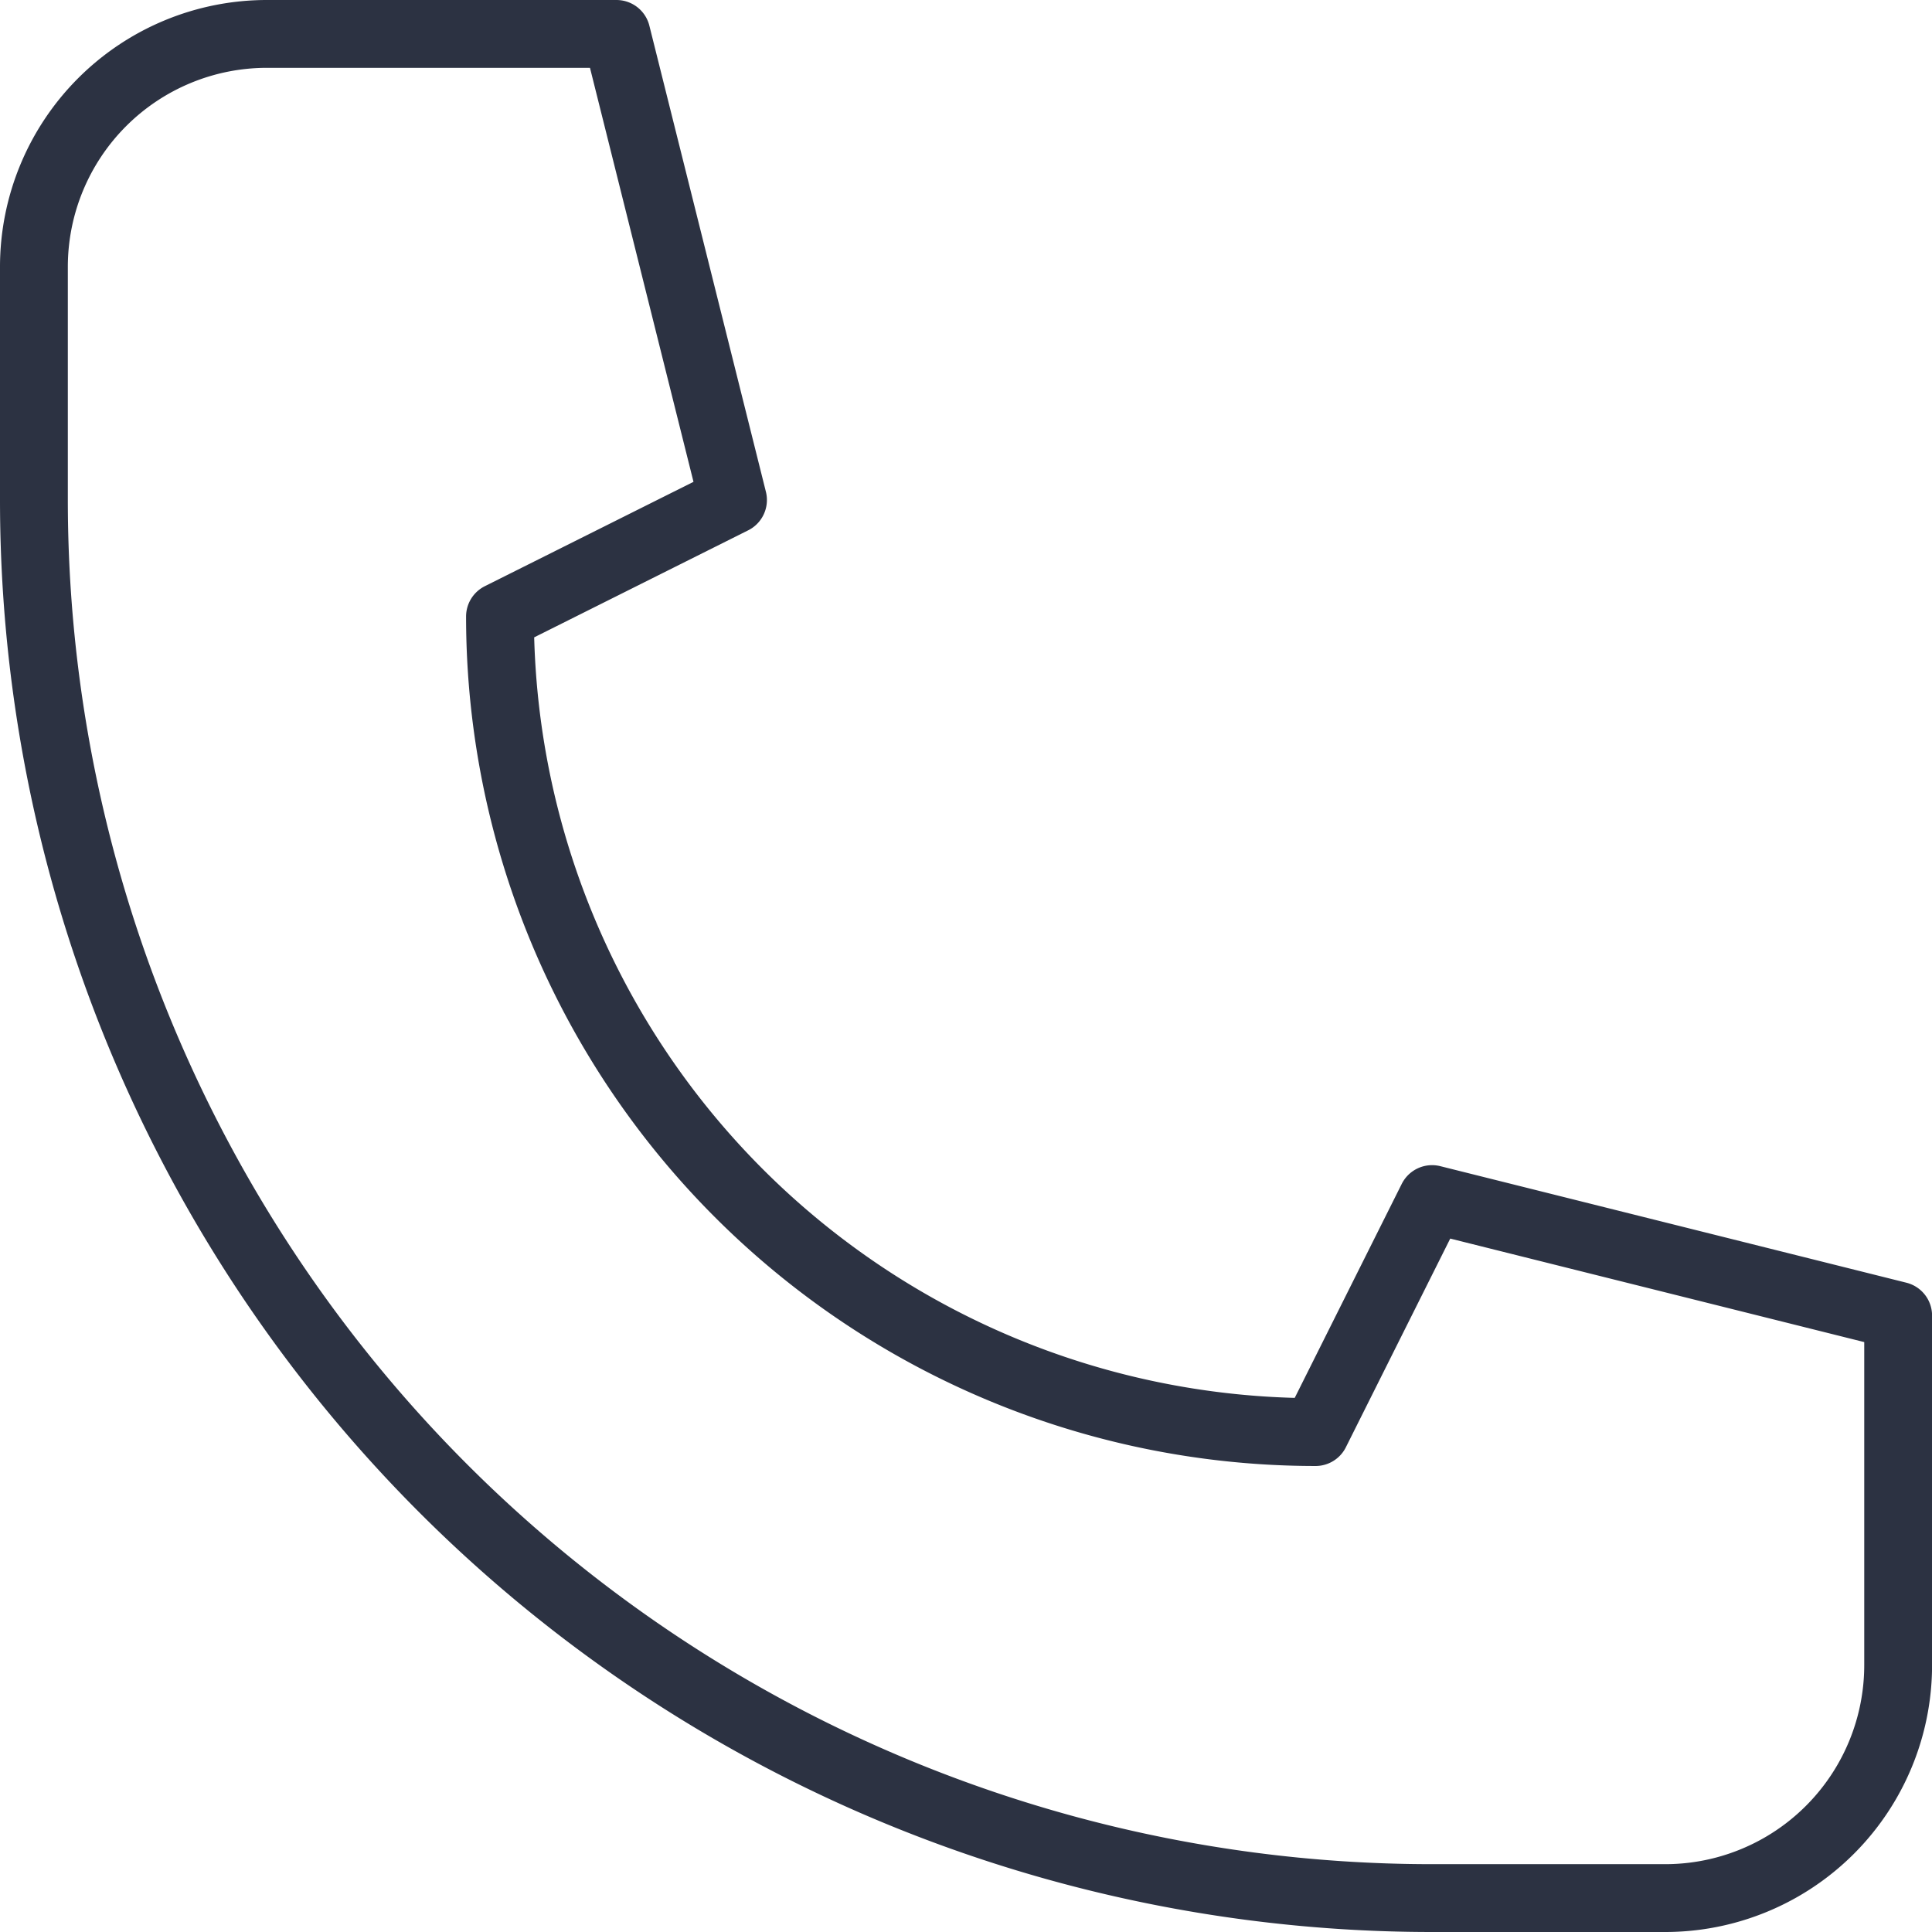
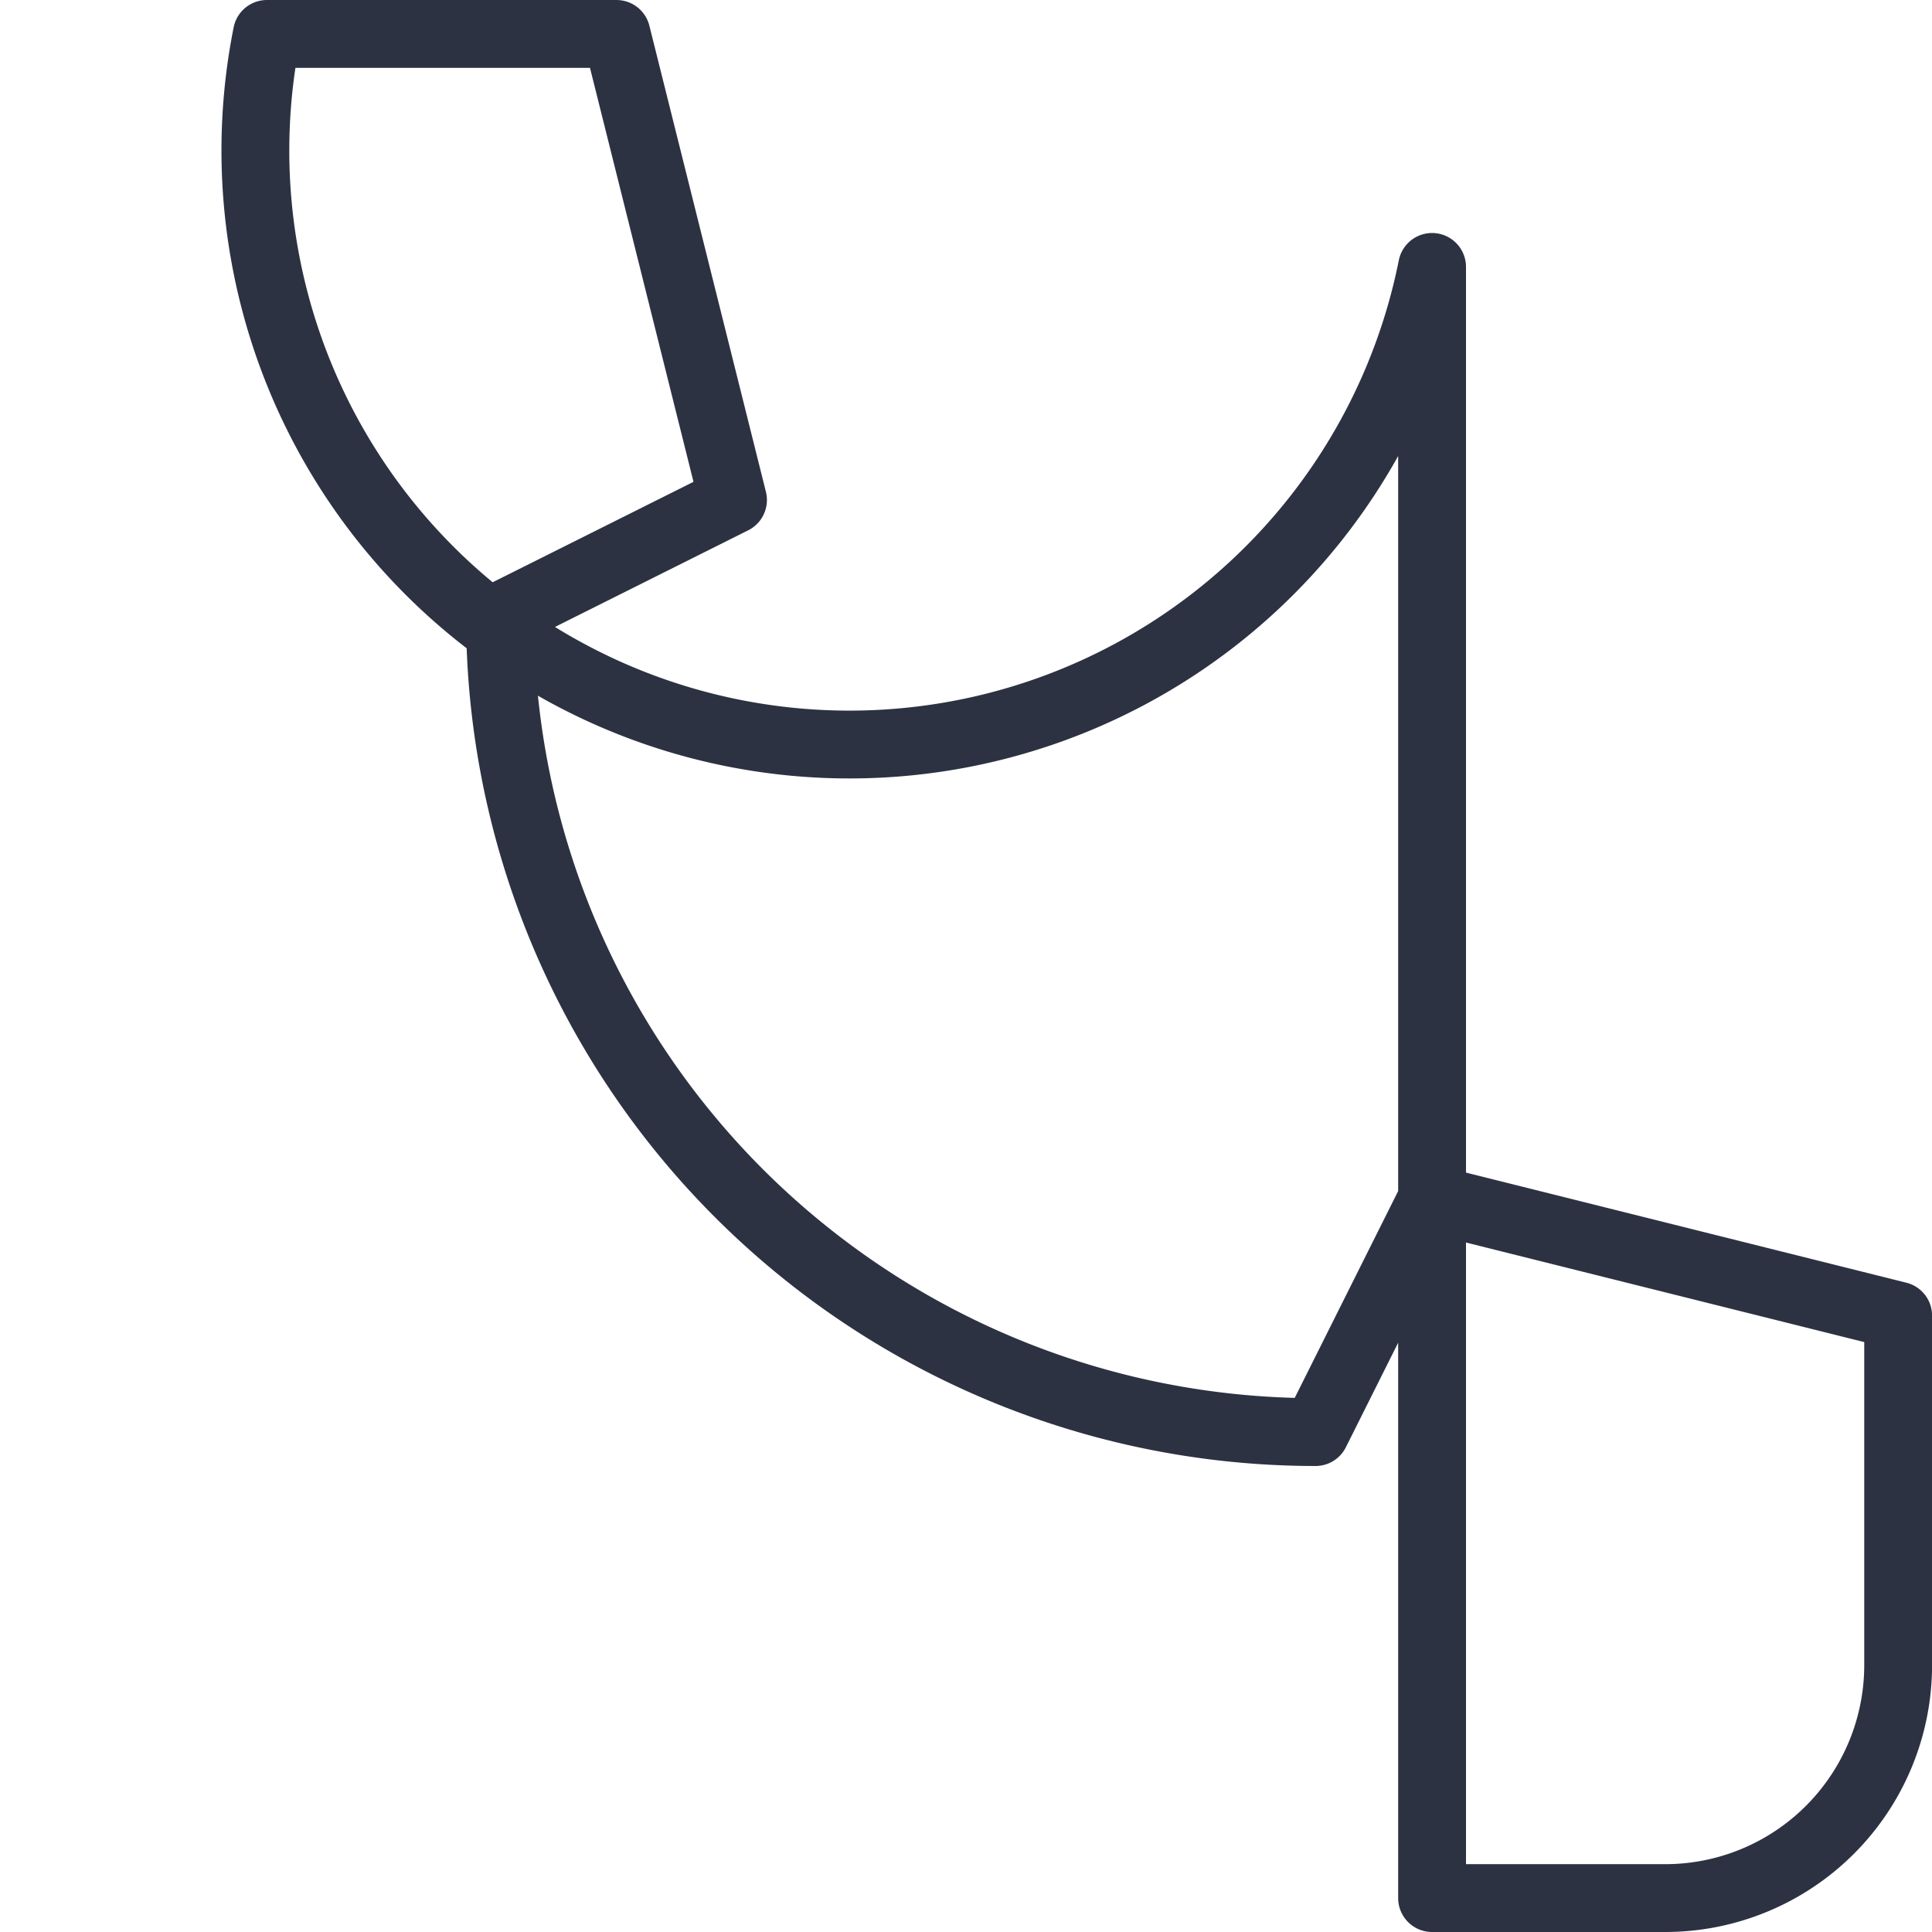
<svg xmlns="http://www.w3.org/2000/svg" width="28.482" height="28.482" viewBox="0 0 28.482 28.482">
  <g id="Gruppe_155" data-name="Gruppe 155" transform="translate(0.5 0.5)">
-     <path id="Pfad_189" data-name="Pfad 189" d="M28.047,31.482H24.612A20.612,20.612,0,0,1,4,10.871V7.435A3.435,3.435,0,0,1,7.435,4h5.153l1.718,6.871-3.435,1.718A12.024,12.024,0,0,0,22.894,24.612l1.718-3.435,6.871,1.718v5.153A3.435,3.435,0,0,1,28.047,31.482Z" transform="translate(-4 -4)" fill="none" stroke="#2c3242" stroke-linecap="round" stroke-linejoin="round" stroke-width="1" />
+     <path id="Pfad_189" data-name="Pfad 189" d="M28.047,31.482H24.612V7.435A3.435,3.435,0,0,1,7.435,4h5.153l1.718,6.871-3.435,1.718A12.024,12.024,0,0,0,22.894,24.612l1.718-3.435,6.871,1.718v5.153A3.435,3.435,0,0,1,28.047,31.482Z" transform="translate(-4 -4)" fill="none" stroke="#2c3242" stroke-linecap="round" stroke-linejoin="round" stroke-width="1" />
  </g>
</svg>